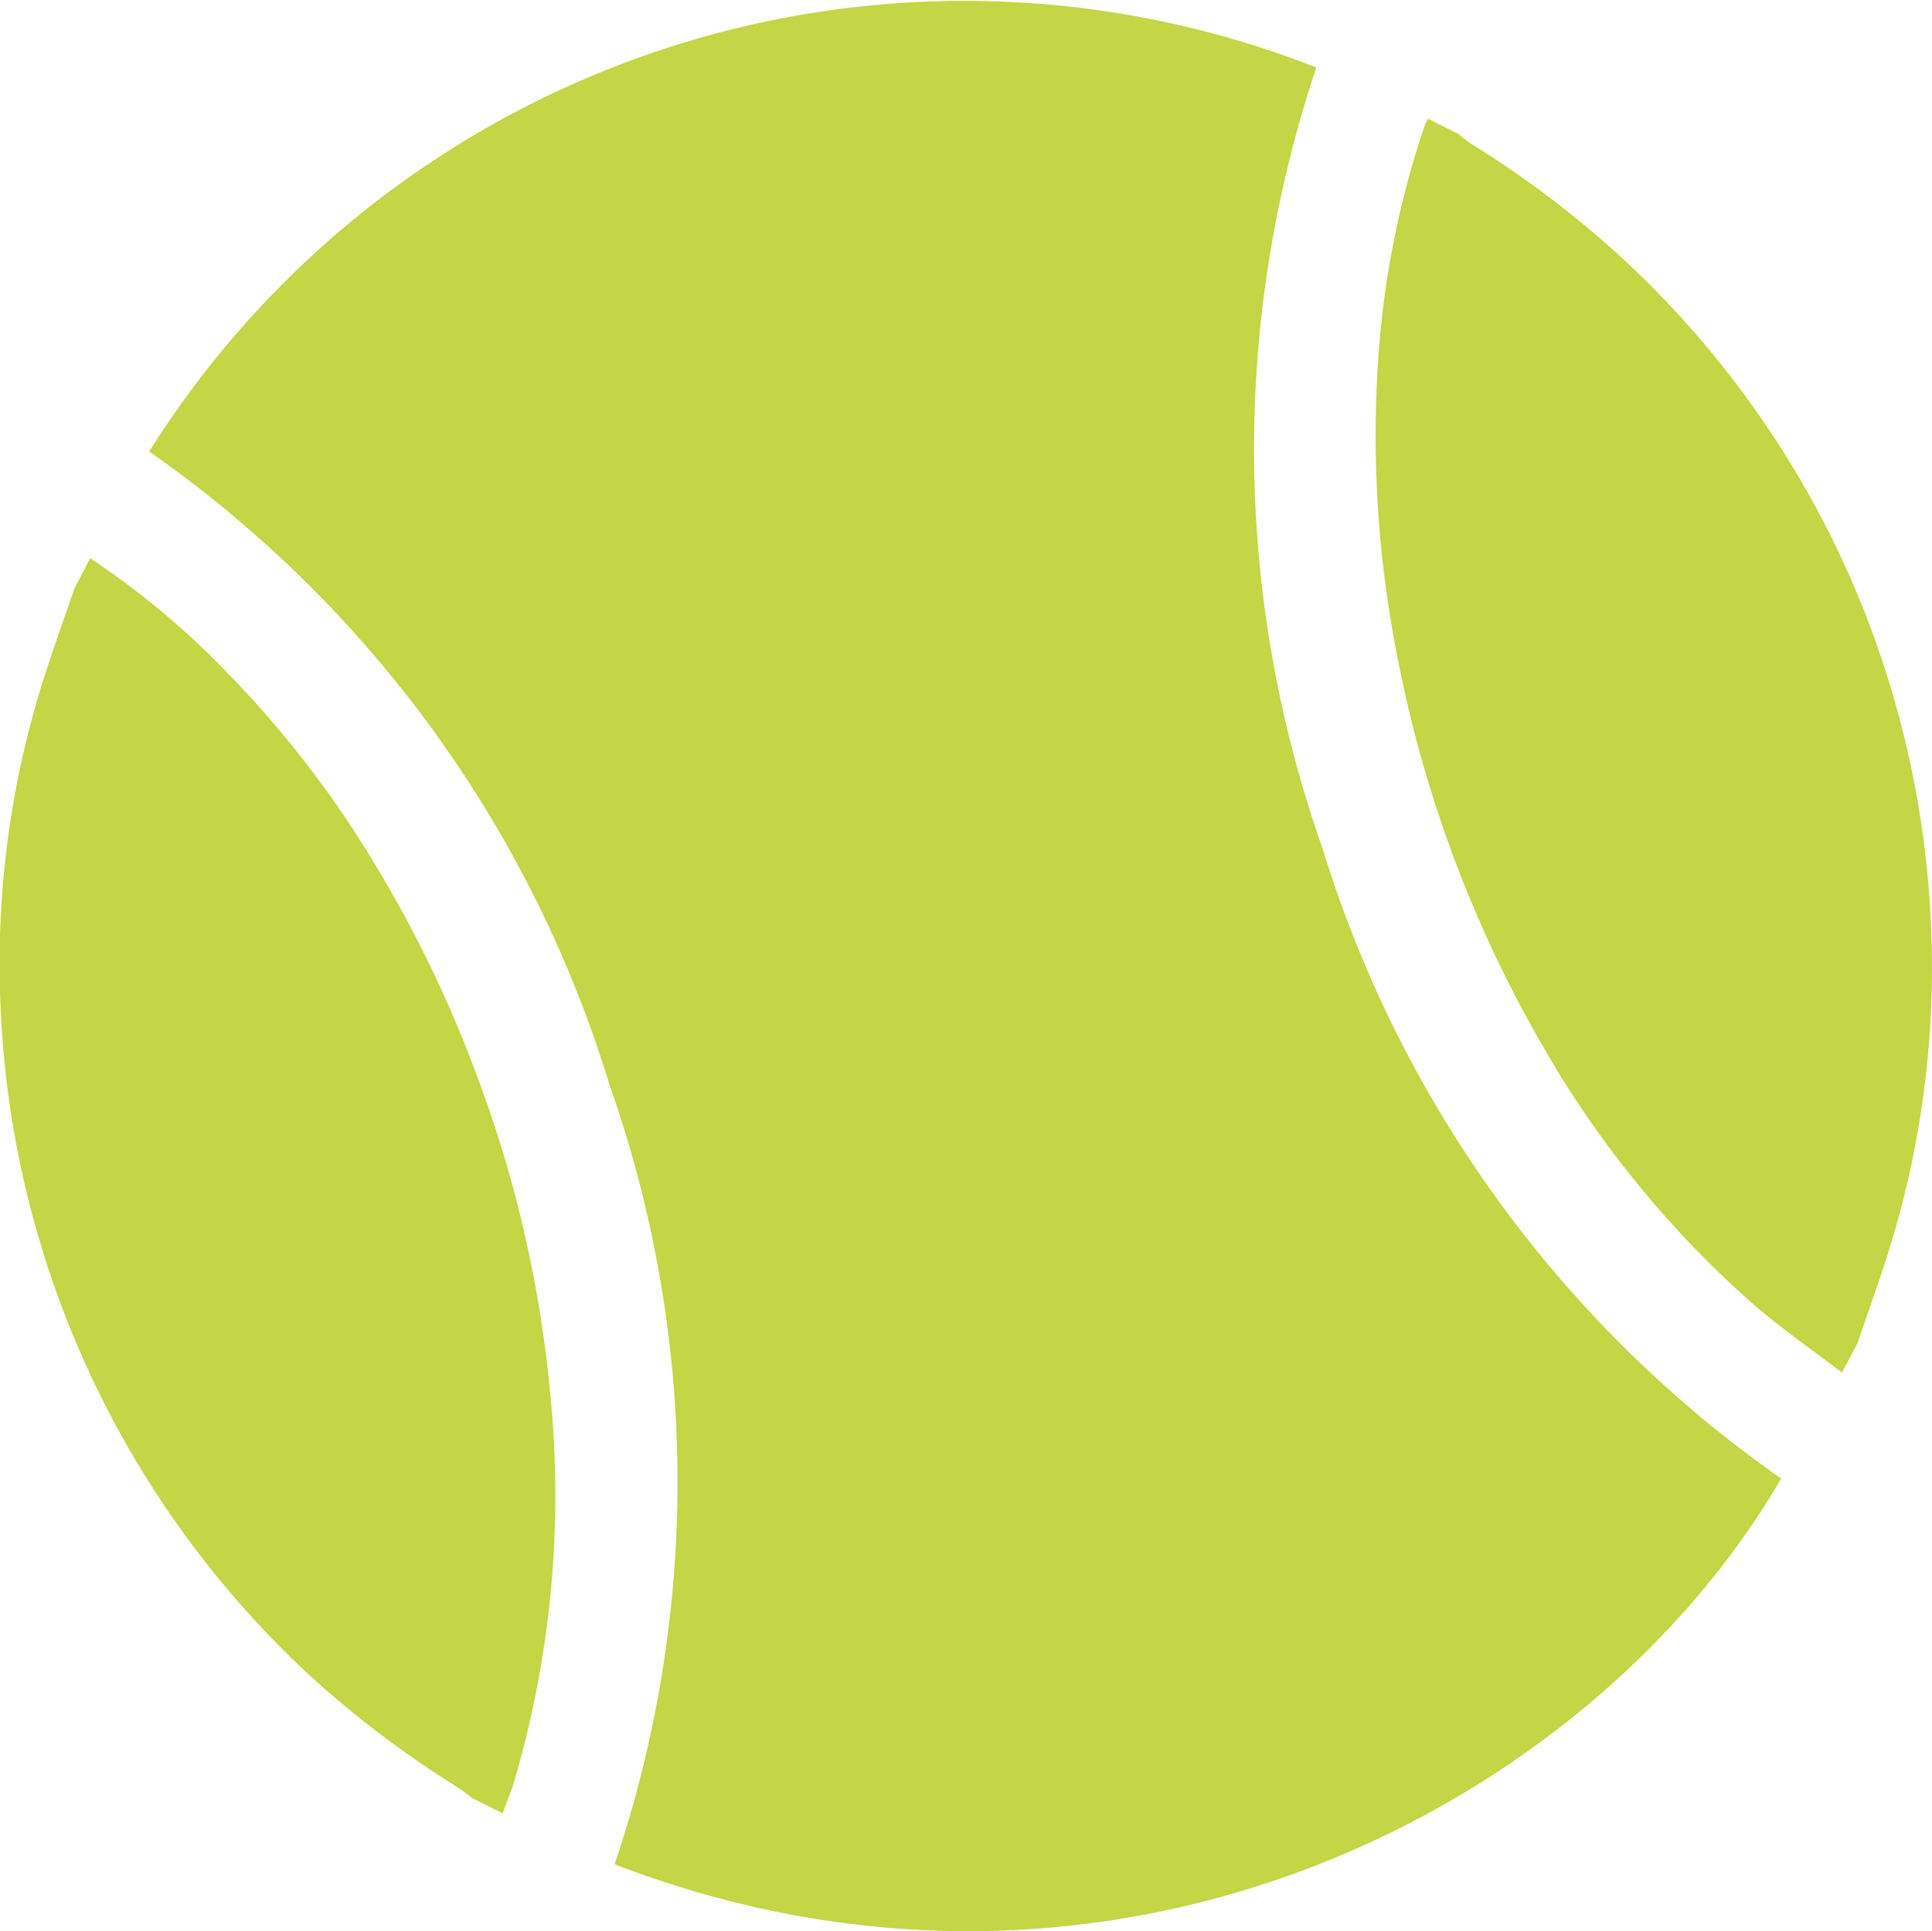
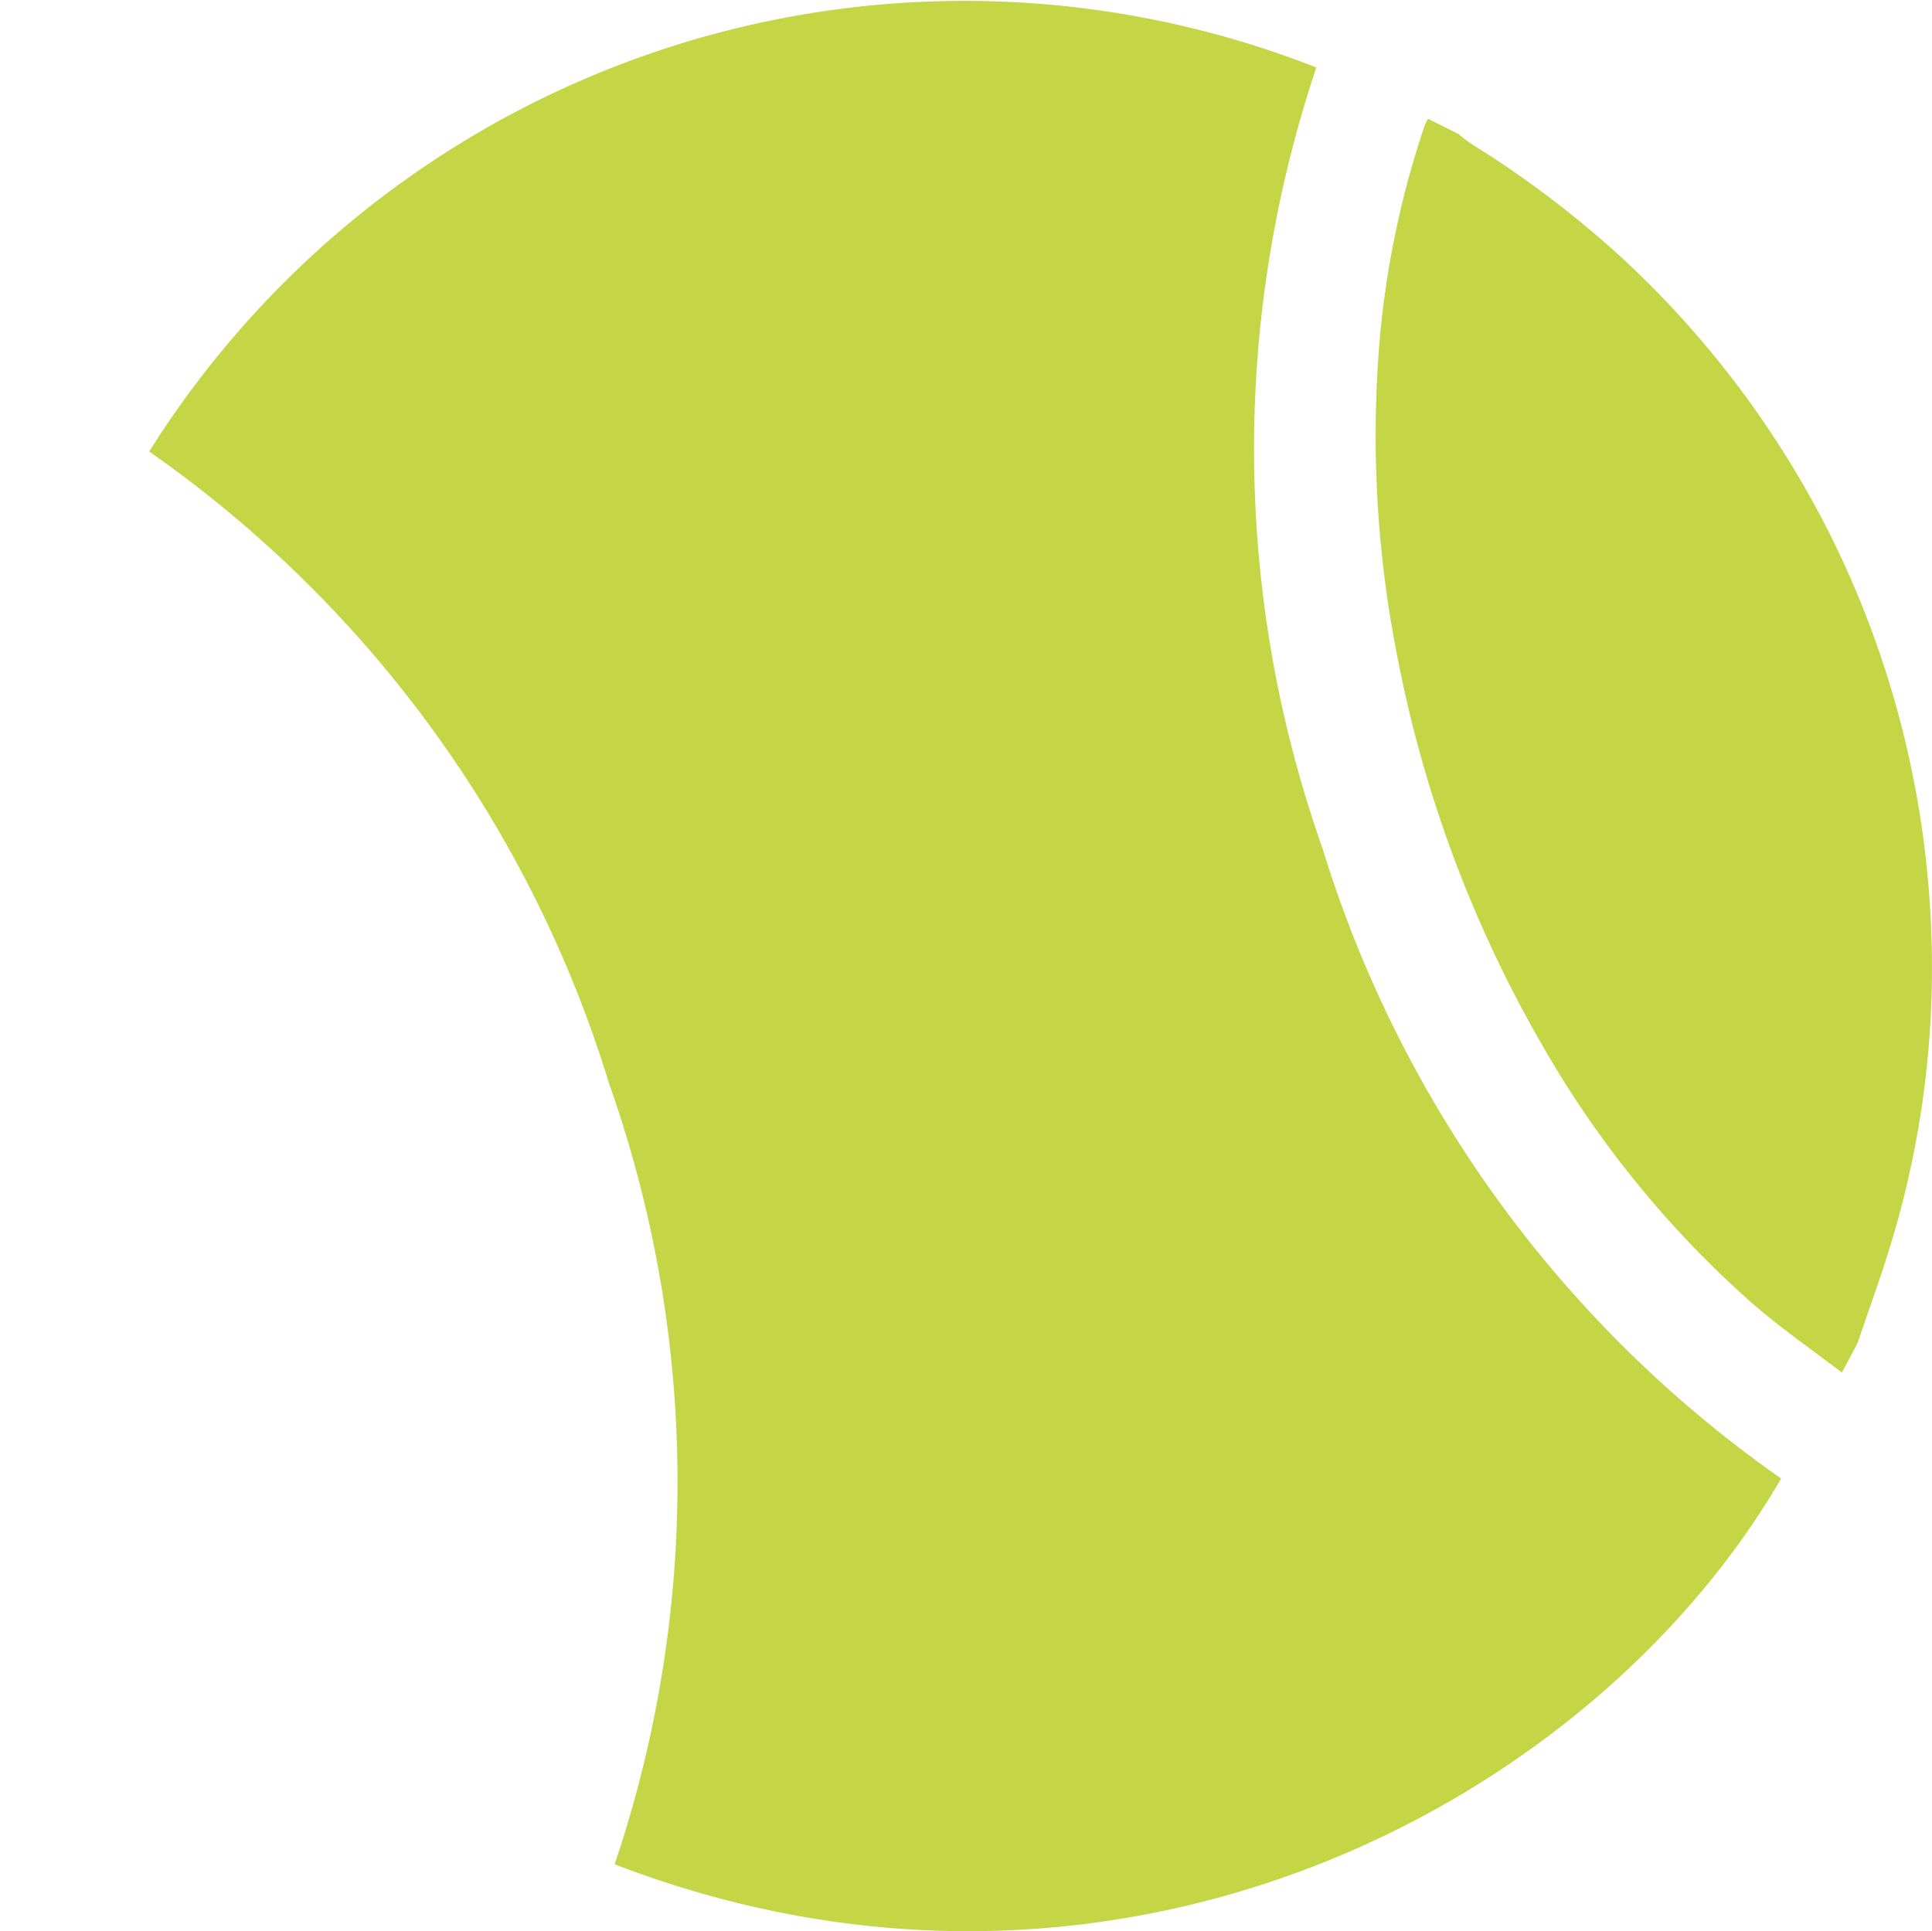
<svg xmlns="http://www.w3.org/2000/svg" viewBox="0 0 57.24 57.22">
  <defs>
    <style>.cls-1{fill:#c4d545;}</style>
  </defs>
  <title>tennis_ball</title>
  <g id="Layer_2" data-name="Layer 2">
    <g id="whiskers">
-       <path class="cls-1" d="M54.57,40.67c-.94-.72-1.92-1.39-2.8-2.18A30.22,30.22,0,0,1,45.71,31a37,37,0,0,1-4.28-11.39,33.71,33.71,0,0,1-.59-9.07,27.18,27.18,0,0,1,1.37-6.82,1.67,1.67,0,0,1,.1-.2l.9.45a4.49,4.49,0,0,0,.36.28,30.09,30.09,0,0,1,4.57,3.47,28.67,28.67,0,0,1,4.55,5.44,28.24,28.24,0,0,1,3.07,6.4,28.68,28.68,0,0,1,1.44,7.64,28.07,28.07,0,0,1-1.32,10.11c-.27.84-.57,1.67-.85,2.5Z" />
-       <path class="cls-1" d="M2.67,16.54a24,24,0,0,1,4.05,3.38A30.78,30.78,0,0,1,11,25.43a36.38,36.38,0,0,1,3.09,6.34,36.32,36.32,0,0,1,2.22,9.61,30.05,30.05,0,0,1-1.09,11.45c-.09.3-.22.6-.33.9l-.9-.45c-.13-.1-.26-.21-.4-.3a30.2,30.2,0,0,1-4.43-3.35A28.66,28.66,0,0,1,0,29.35a27.85,27.85,0,0,1,1.27-9.16c.29-.93.62-1.84.94-2.76Z" />
+       <path class="cls-1" d="M54.57,40.67c-.94-.72-1.92-1.39-2.8-2.18A30.22,30.22,0,0,1,45.71,31a37,37,0,0,1-4.28-11.39,33.71,33.71,0,0,1-.59-9.07,27.18,27.18,0,0,1,1.37-6.82,1.67,1.67,0,0,1,.1-.2l.9.45a4.49,4.49,0,0,0,.36.28,30.09,30.09,0,0,1,4.57,3.47,28.67,28.67,0,0,1,4.55,5.44,28.24,28.24,0,0,1,3.07,6.4,28.68,28.68,0,0,1,1.44,7.64,28.07,28.07,0,0,1-1.32,10.11c-.27.84-.57,1.67-.85,2.5" />
      <path class="cls-1" d="M4.42,13.38A28.52,28.52,0,0,1,39,2a35.53,35.53,0,0,0,.18,23.13A35.51,35.51,0,0,0,52.77,43.81C47.13,53.52,33,60.93,18.21,55.24a35.38,35.38,0,0,0-.16-23.12A35.47,35.47,0,0,0,4.42,13.38Z" />
    </g>
  </g>
</svg>